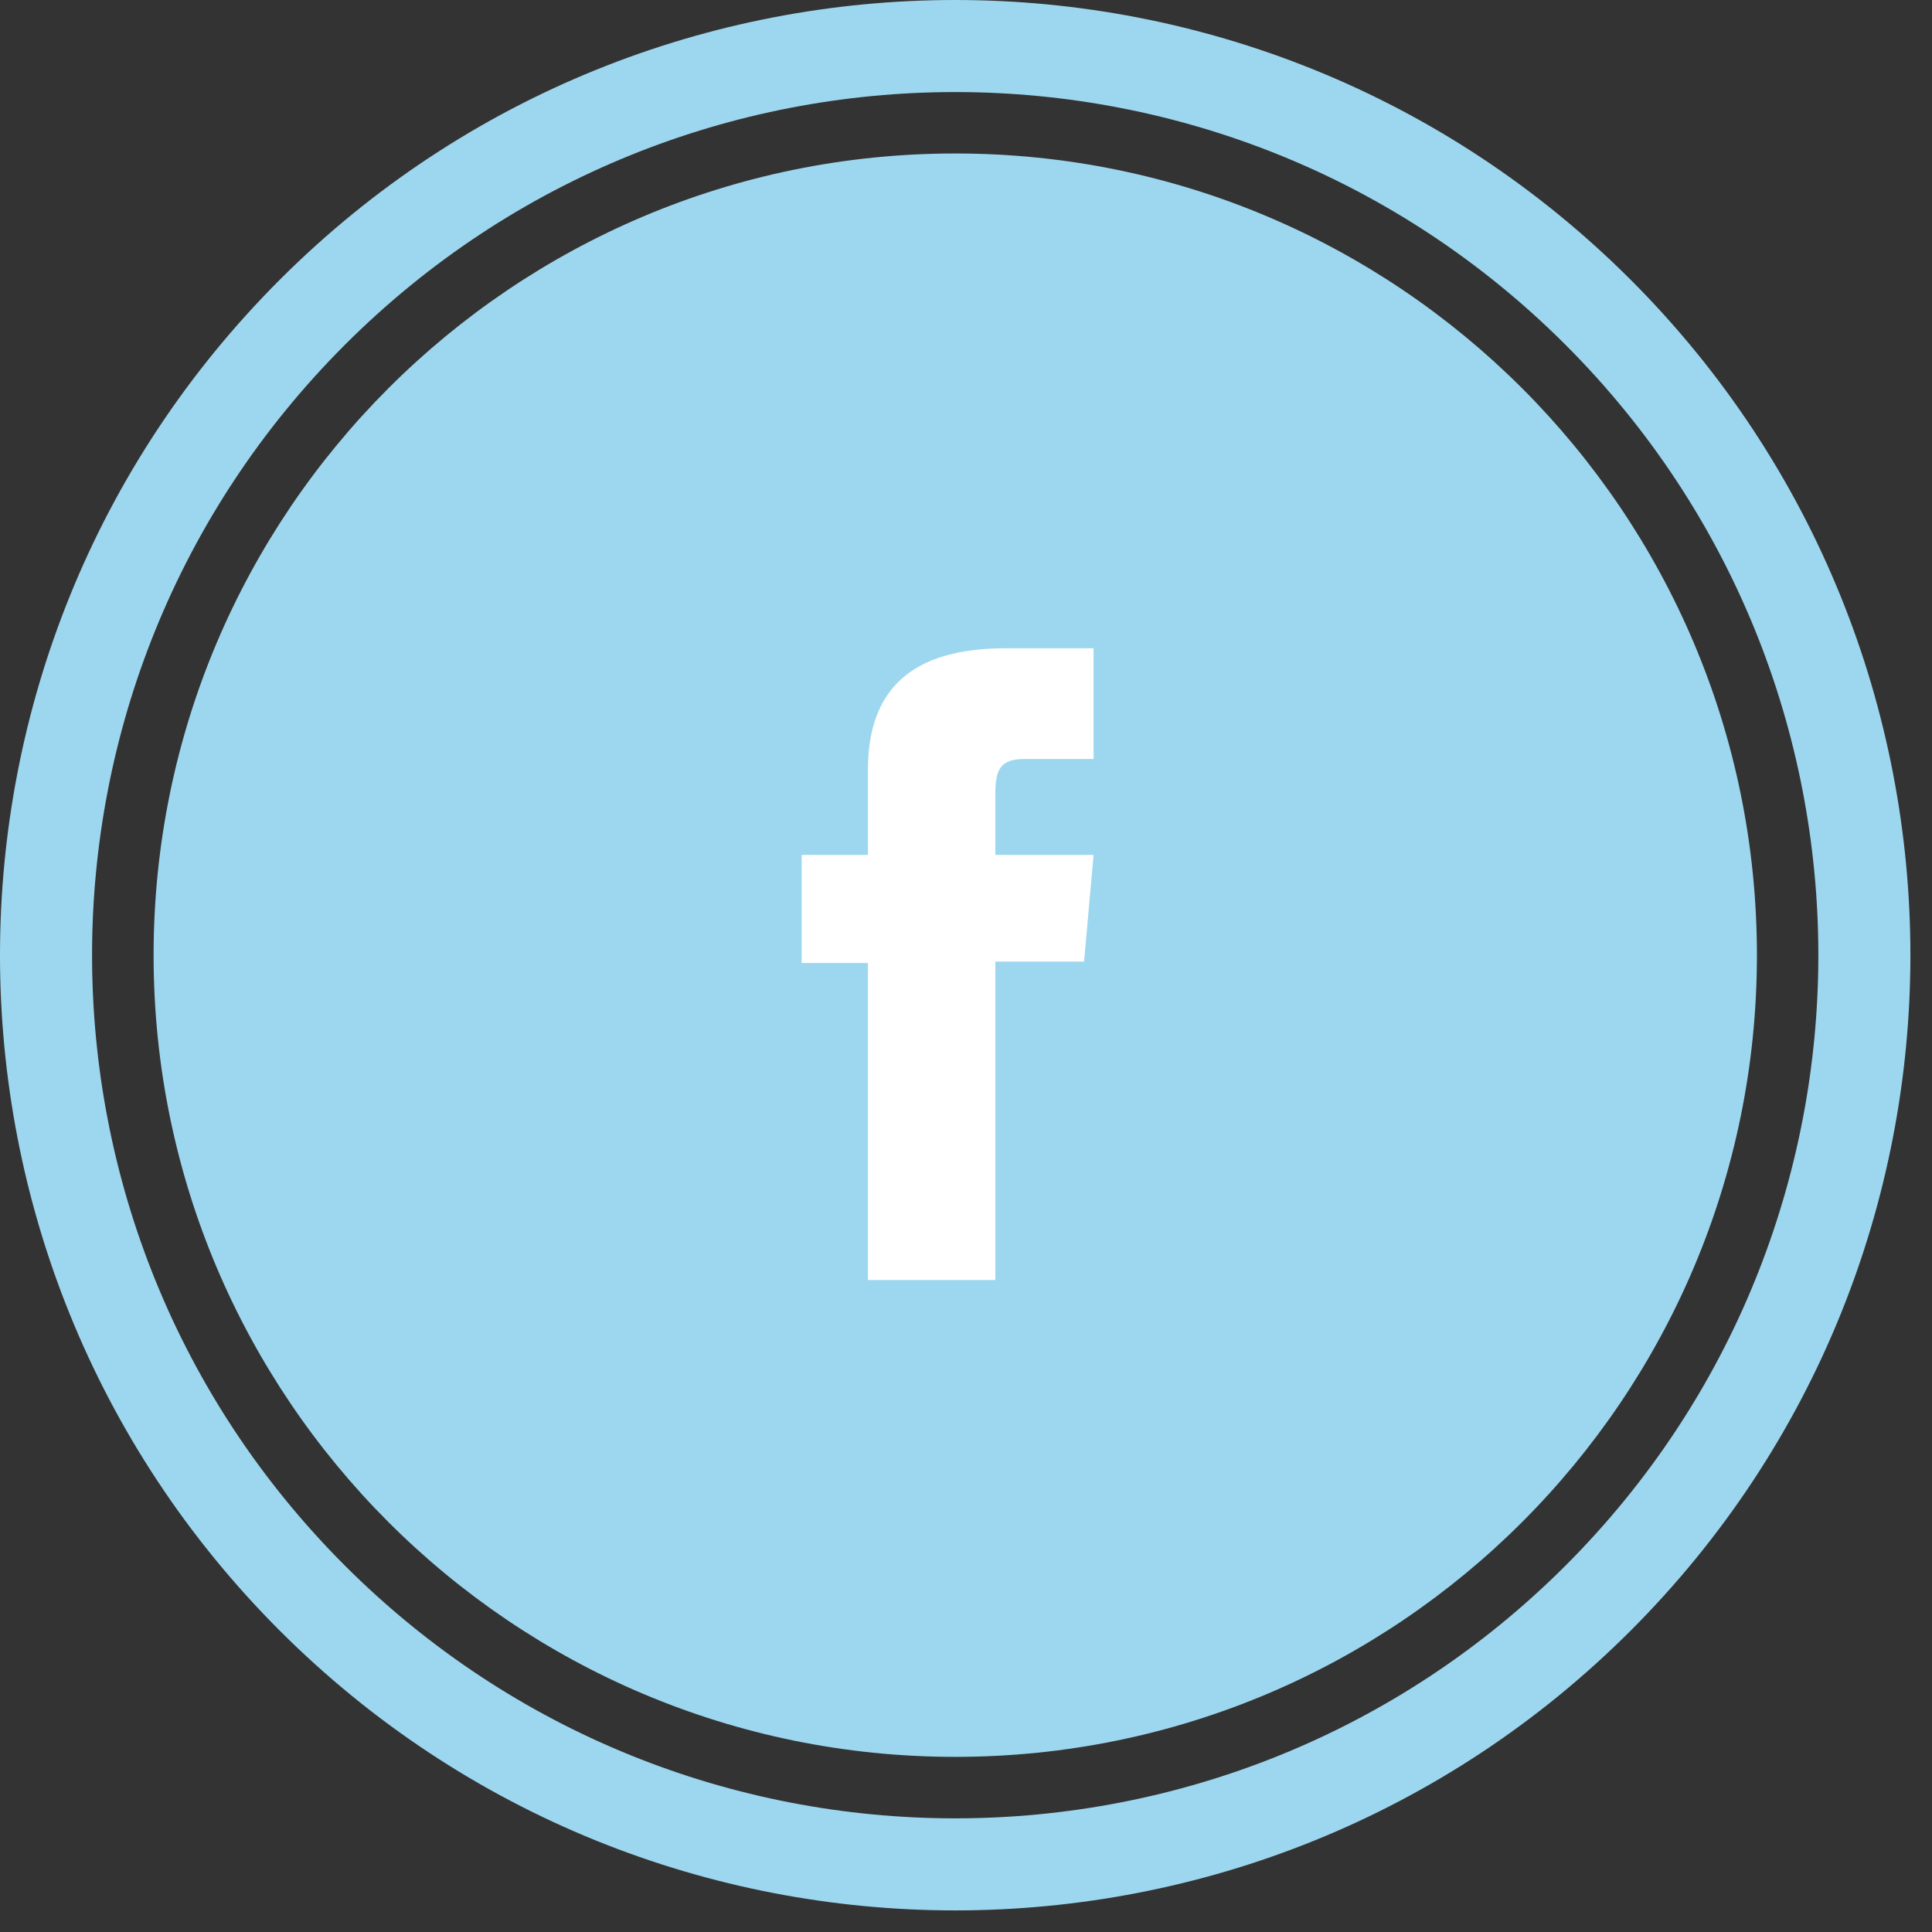
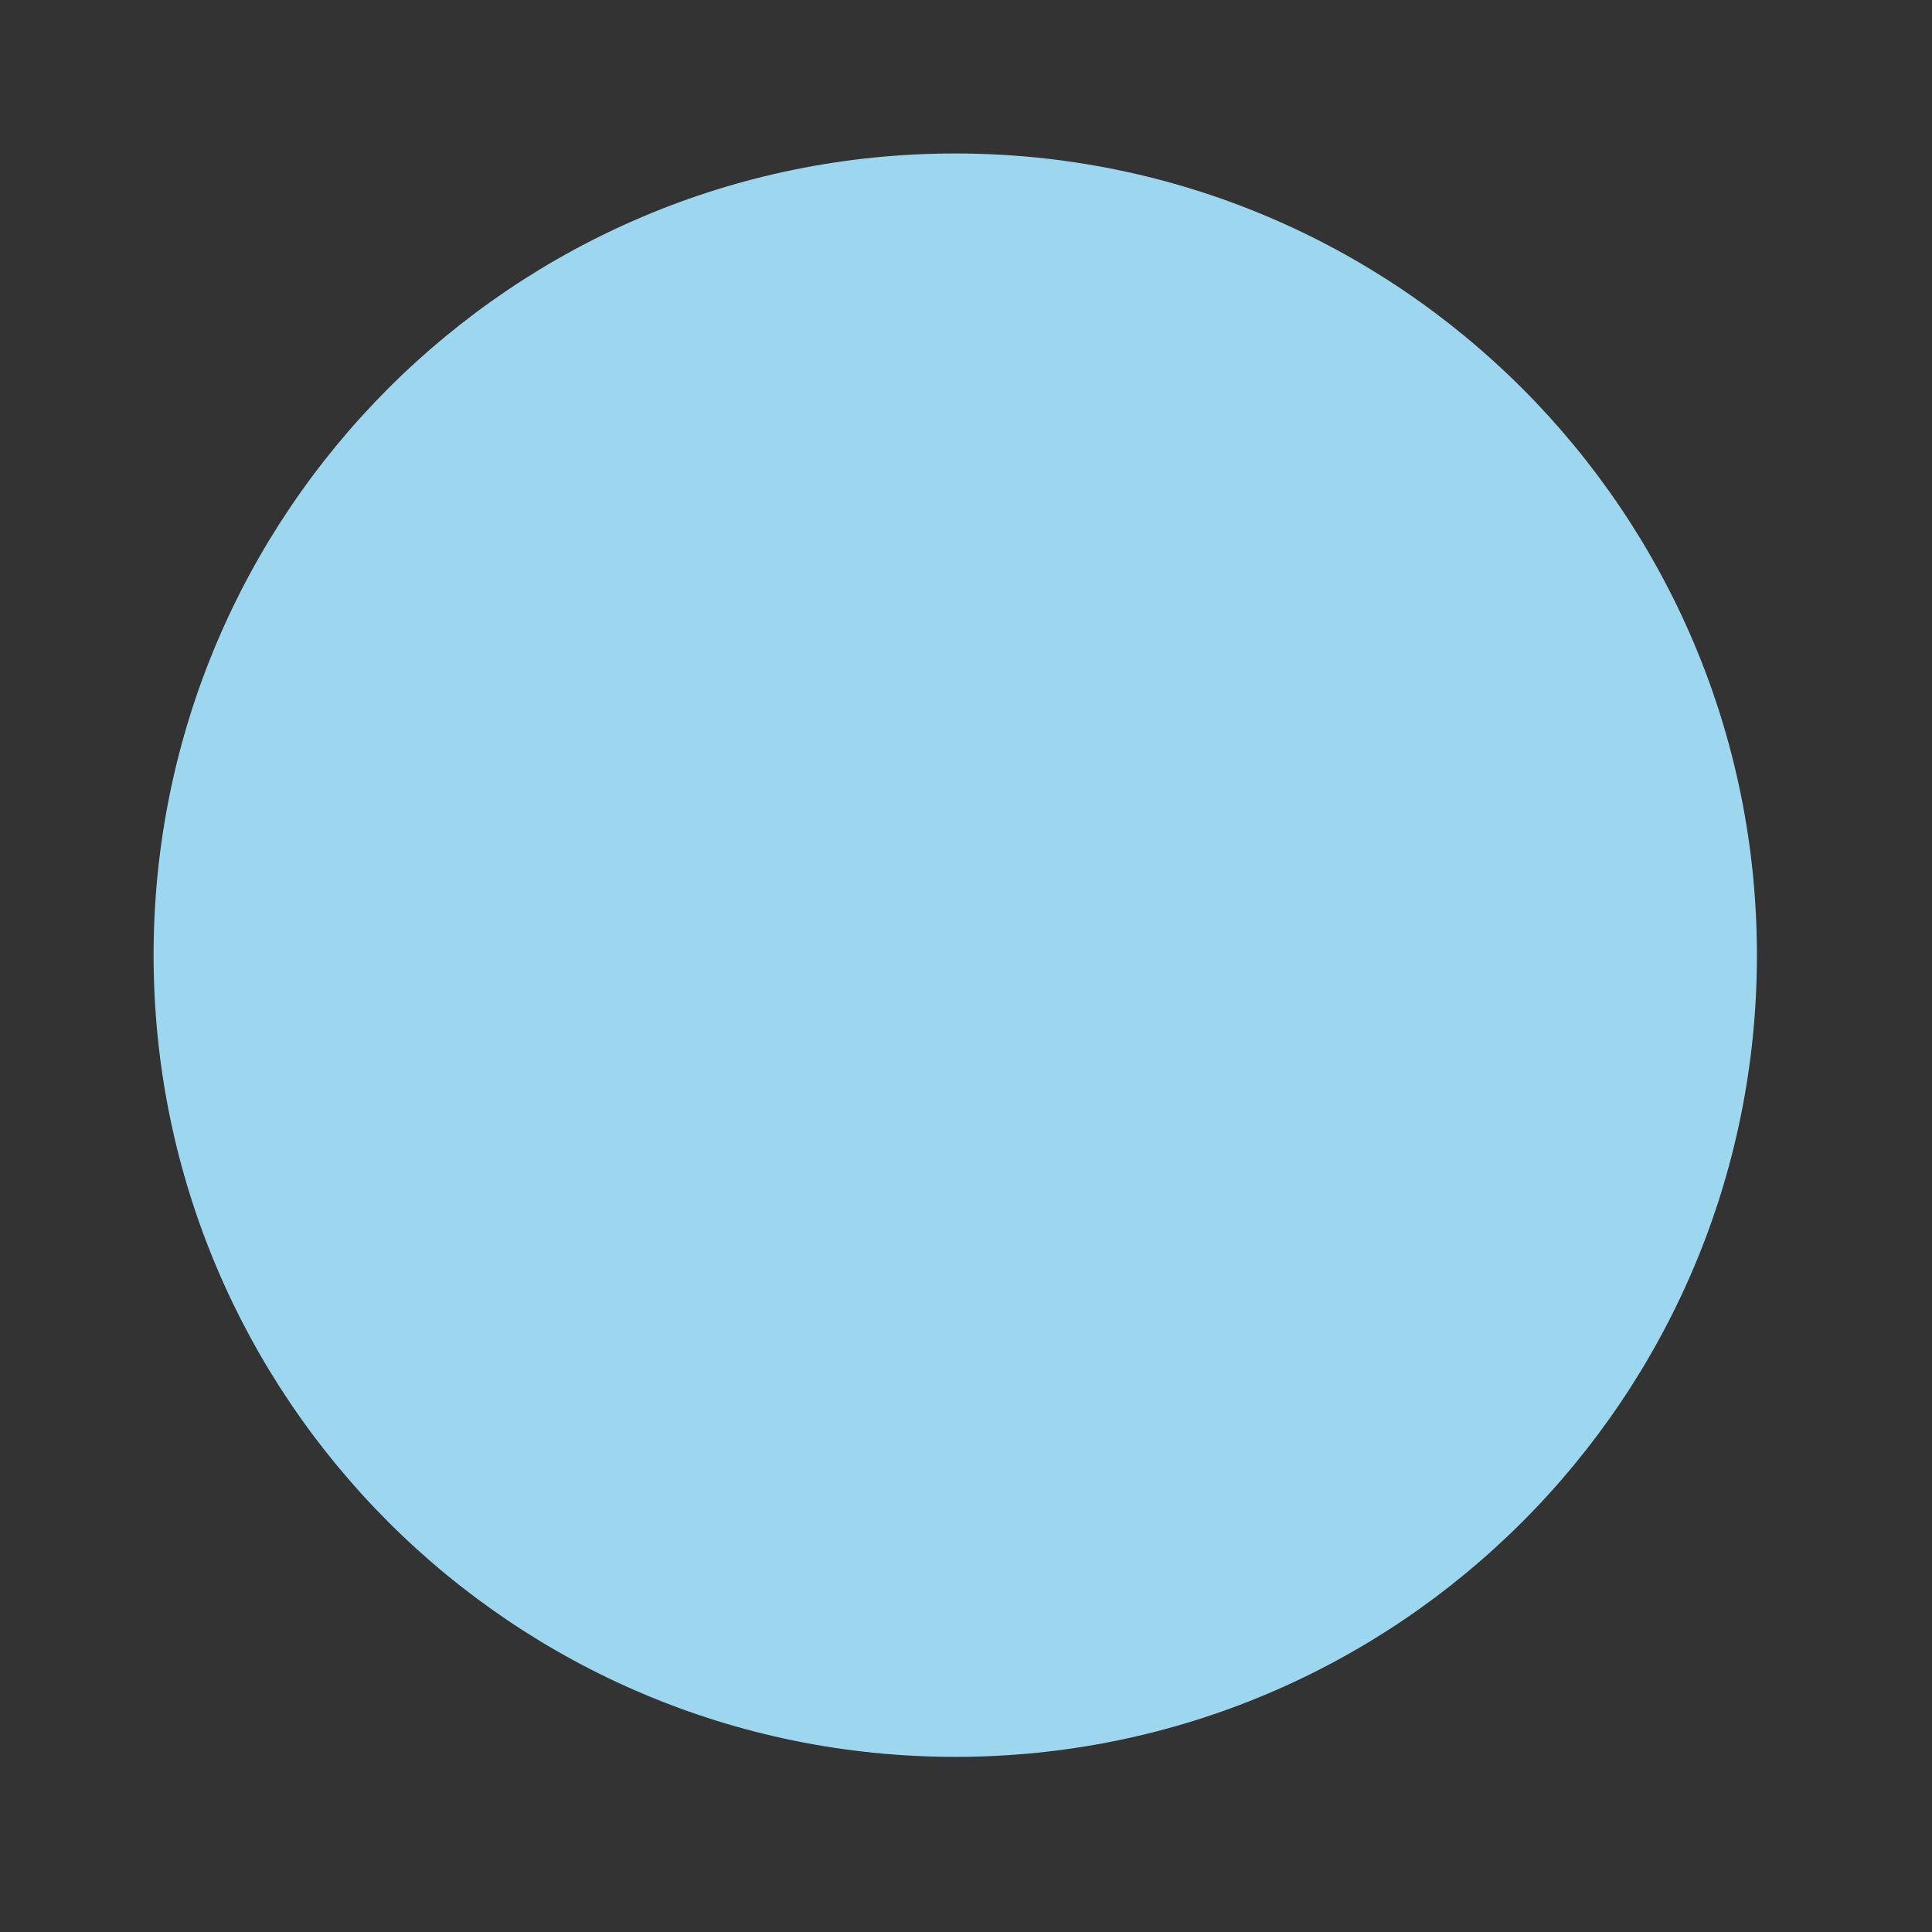
<svg xmlns="http://www.w3.org/2000/svg" width="34" height="34" viewBox="0 0 34 34" fill="none">
  <rect x="0" y="0" width="34" height="34" fill="#333333" stroke="none" />
  <path d="M16.811 30.918C24.603 30.918 30.919 24.601 30.919 16.81C30.919 9.018 24.603 2.701 16.811 2.701C9.019 2.701 2.703 9.018 2.703 16.81C2.703 24.601 9.019 30.918 16.811 30.918Z" fill="#9DD7EF" />
-   <path d="M28.124 28.124C34.372 21.875 34.372 11.745 28.124 5.496C21.875 -0.752 11.745 -0.752 5.496 5.496C-0.752 11.745 -0.752 21.875 5.496 28.124C11.745 34.372 21.875 34.372 28.124 28.124Z" stroke="#9DD7EF" stroke-width="1.62" stroke-miterlimit="10" />
-   <path d="M15.279 22.526H17.516V16.922H19.078L19.245 15.045H17.516V13.975C17.516 13.534 17.607 13.357 18.033 13.357H19.245V11.409H17.693C16.03 11.409 15.274 12.145 15.274 13.549V15.045H14.108V16.947H15.274V22.531L15.279 22.526Z" fill="white" />
</svg>